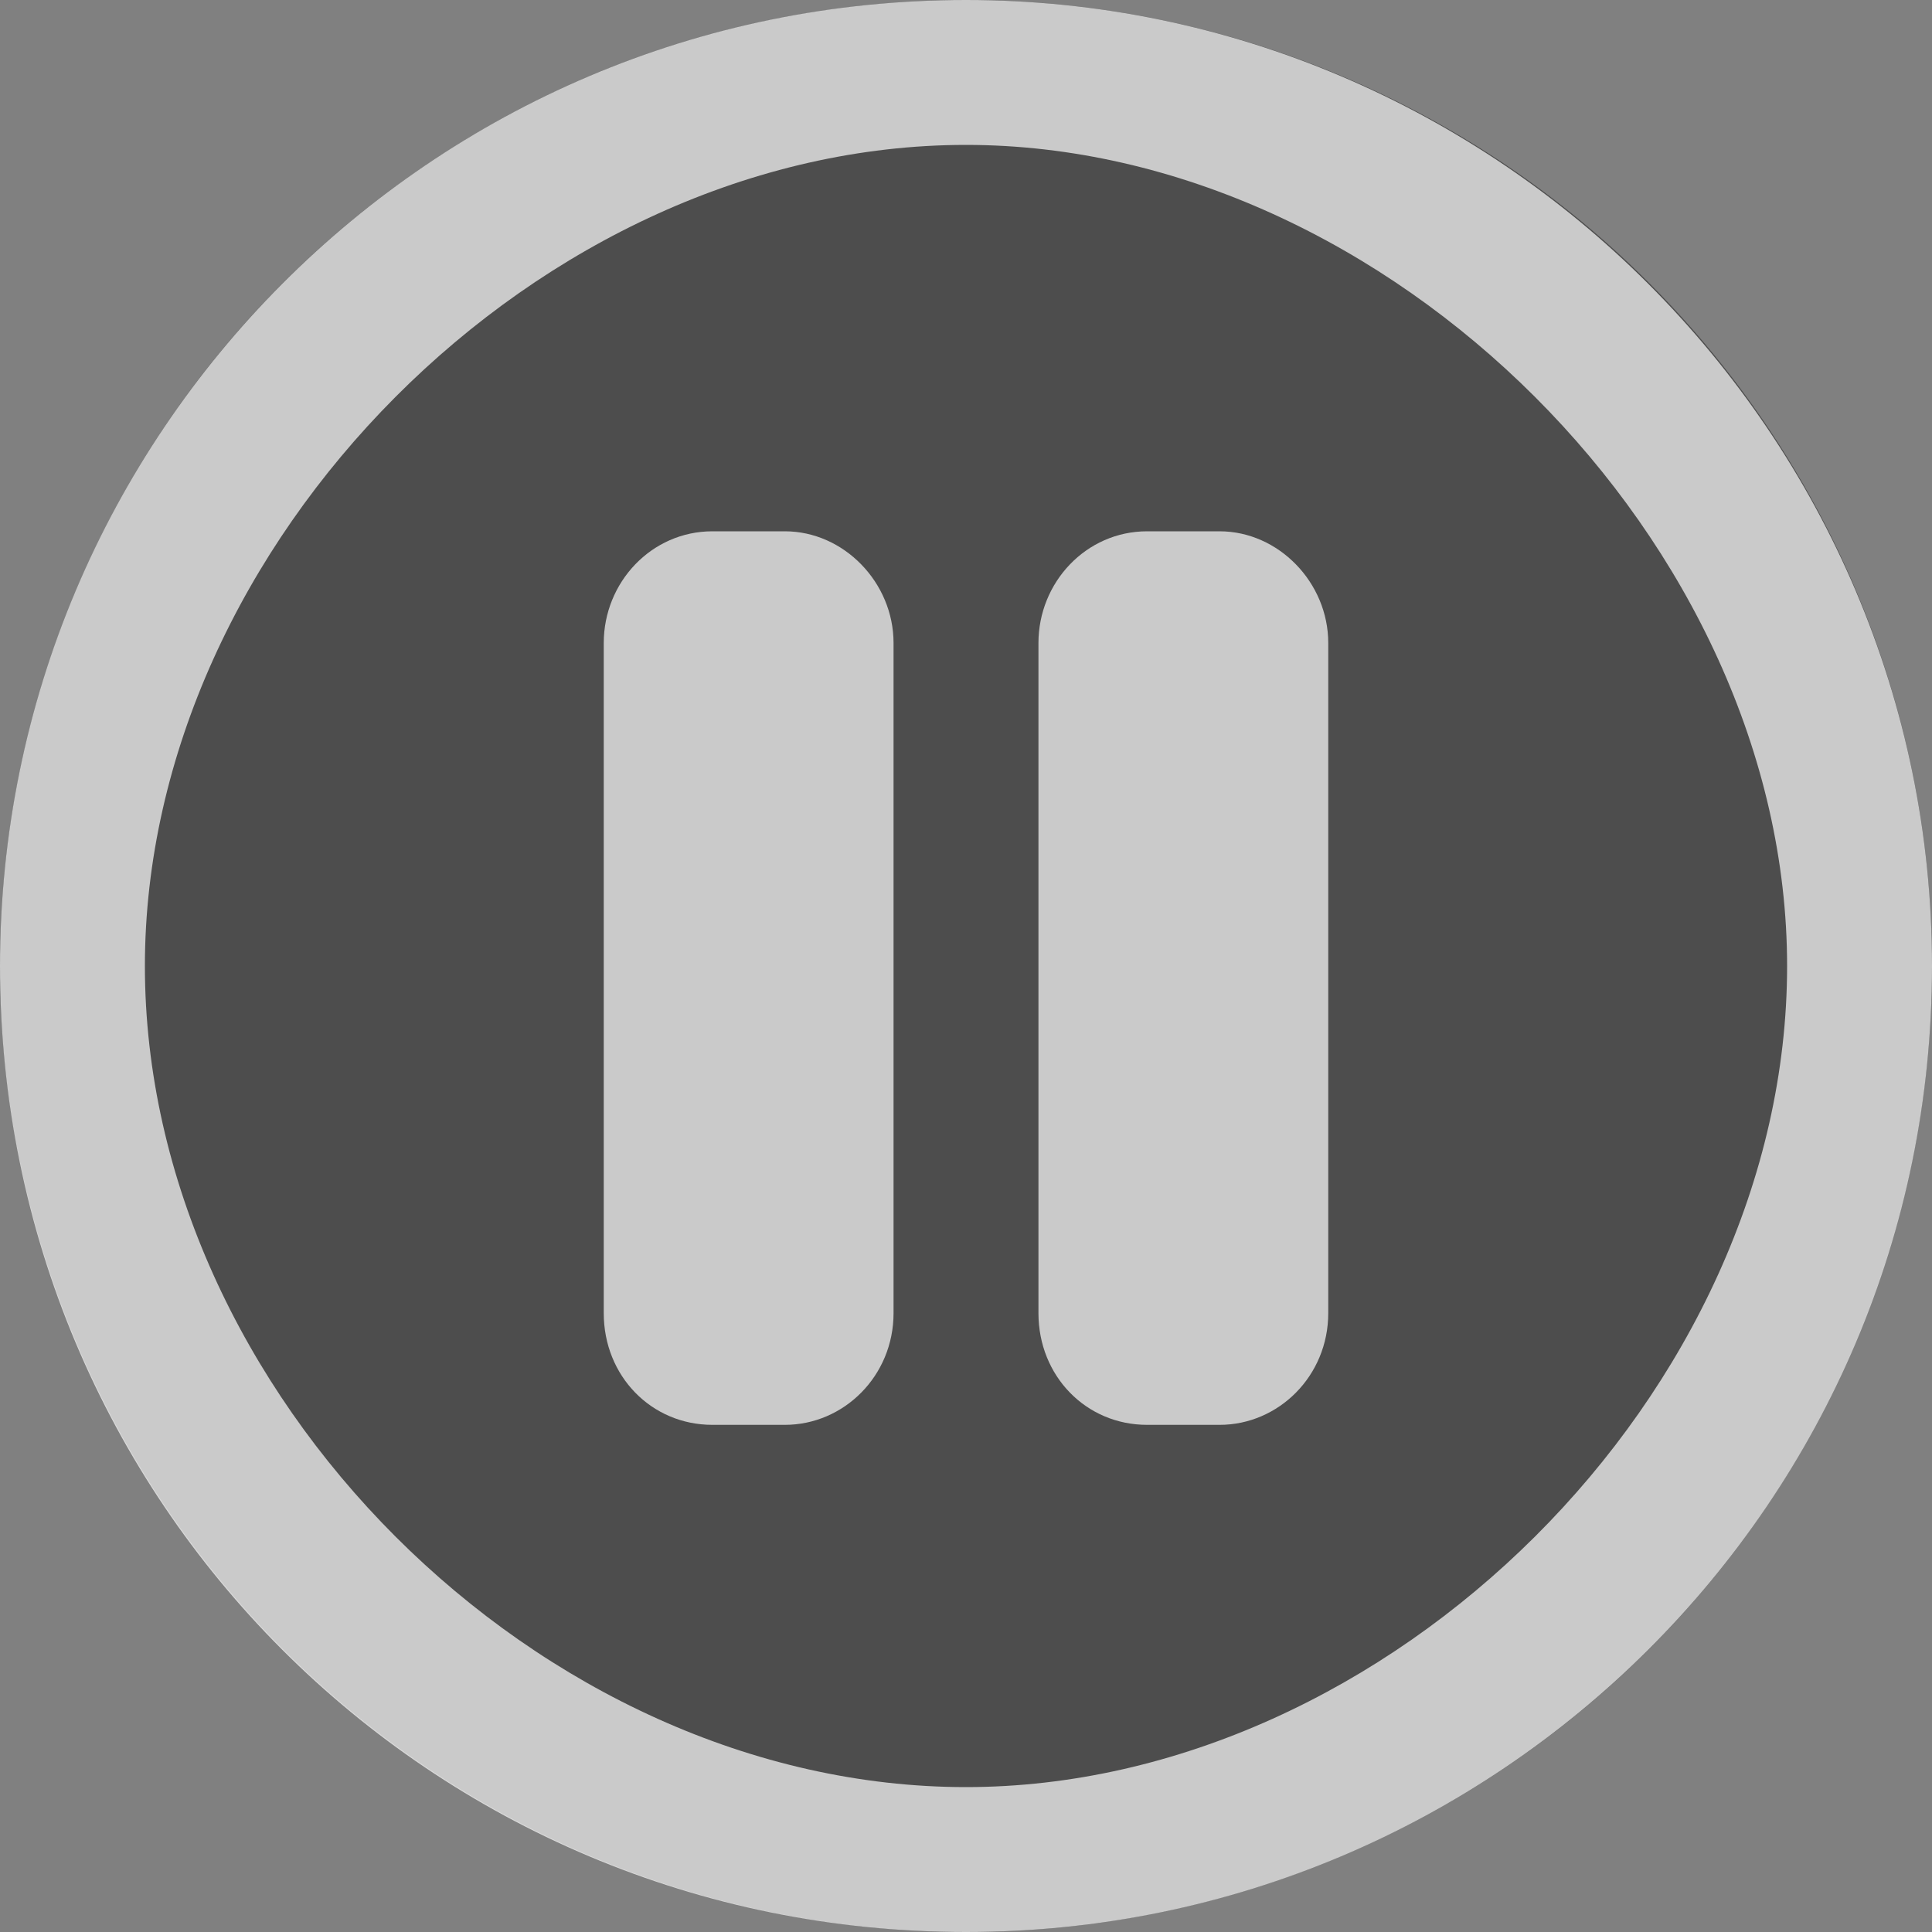
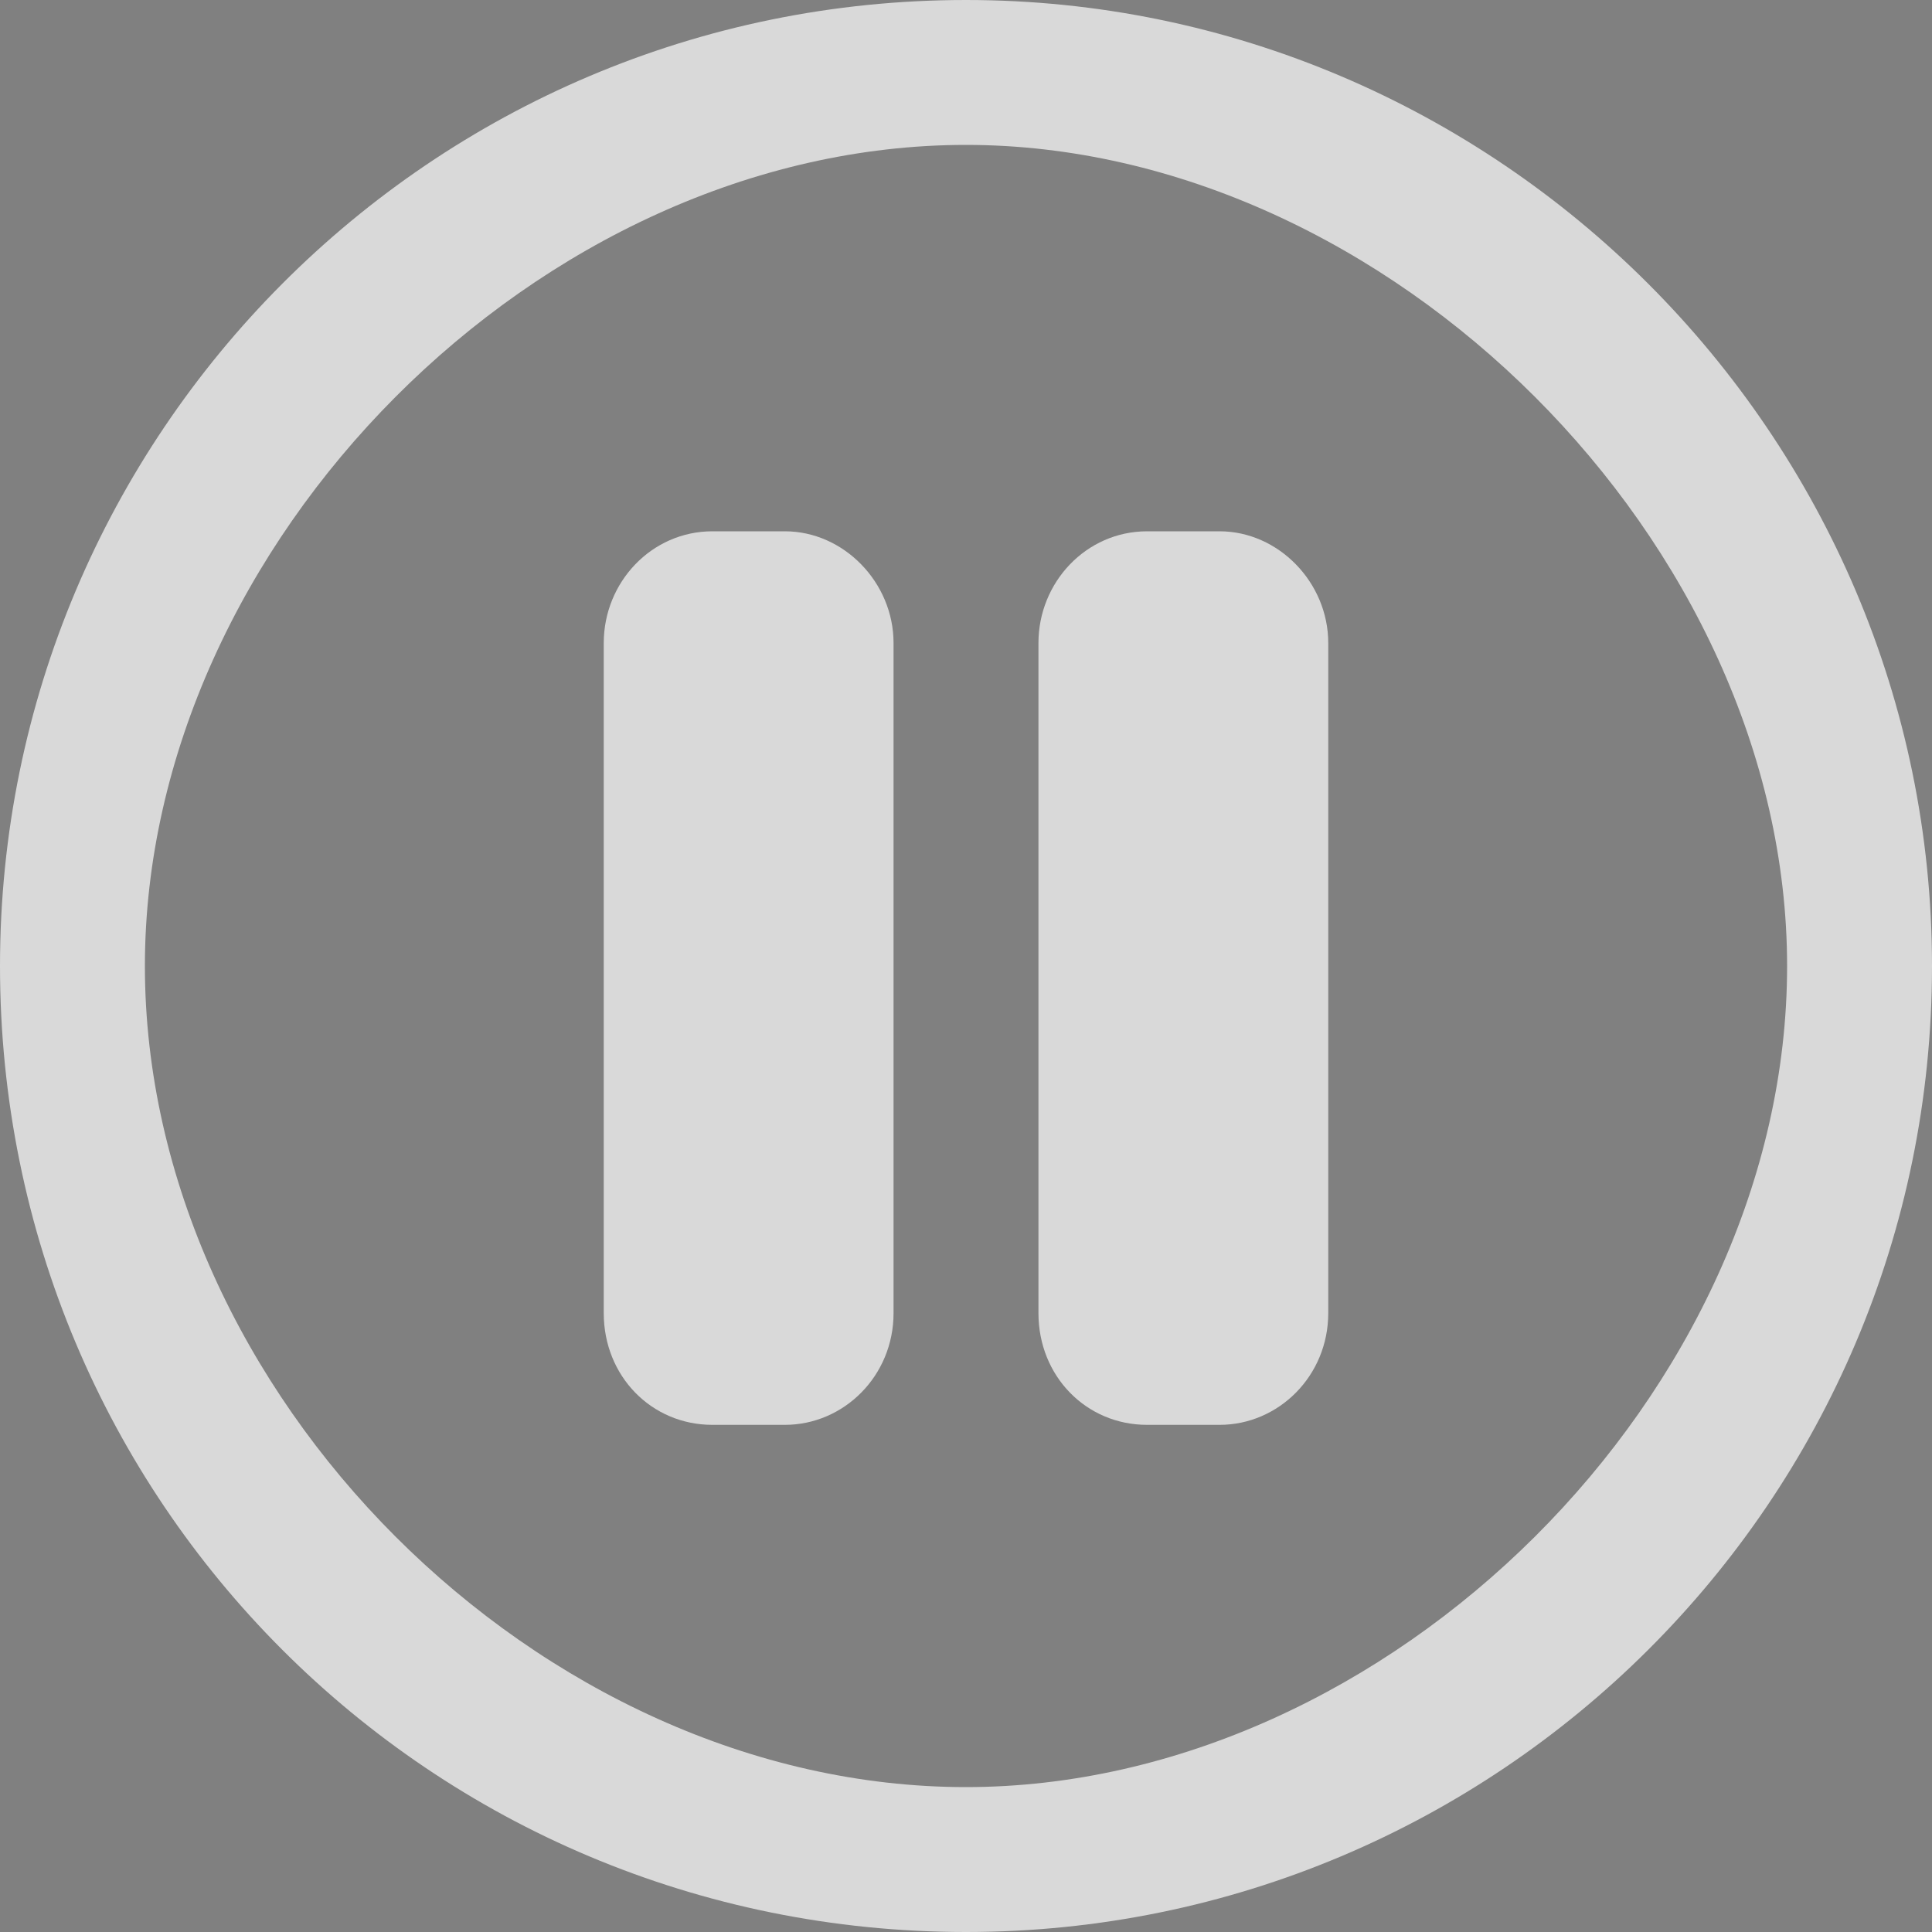
<svg xmlns="http://www.w3.org/2000/svg" width="80" height="80" viewBox="0 0 80 80" fill="none">
  <rect x="0" y="0" width="80" height="80" fill="#808080" stroke="none" />
-   <circle cx="40" cy="40" r="40" fill="black" fill-opacity="0.4" />
  <path d="M40 0C62 0 80 18 80 40C80 62.167 62 80 40 80C17.833 80 0 62.167 0 40C0 18 17.833 0 40 0ZM40 74C57.5 74 74 57.667 74 40C74 22.5 57.5 6 40 6C22.333 6 6 22.5 6 40C6 57.667 22.333 74 40 74Z" fill="white" fill-opacity="0.7" />
  <path d="M50.5 22C52.938 22 55 24.12 55 26.625V54.375C55 56.977 52.938 59 50.5 59H47.5C44.969 59 43 56.977 43 54.375V26.625C43 24.12 44.969 22 47.5 22H50.5ZM32.5 22C34.938 22 37 24.12 37 26.625V54.375C37 56.977 34.938 59 32.5 59H29.5C26.969 59 25 56.977 25 54.375V26.625C25 24.12 26.969 22 29.5 22H32.5Z" fill="white" fill-opacity="0.7" />
</svg>